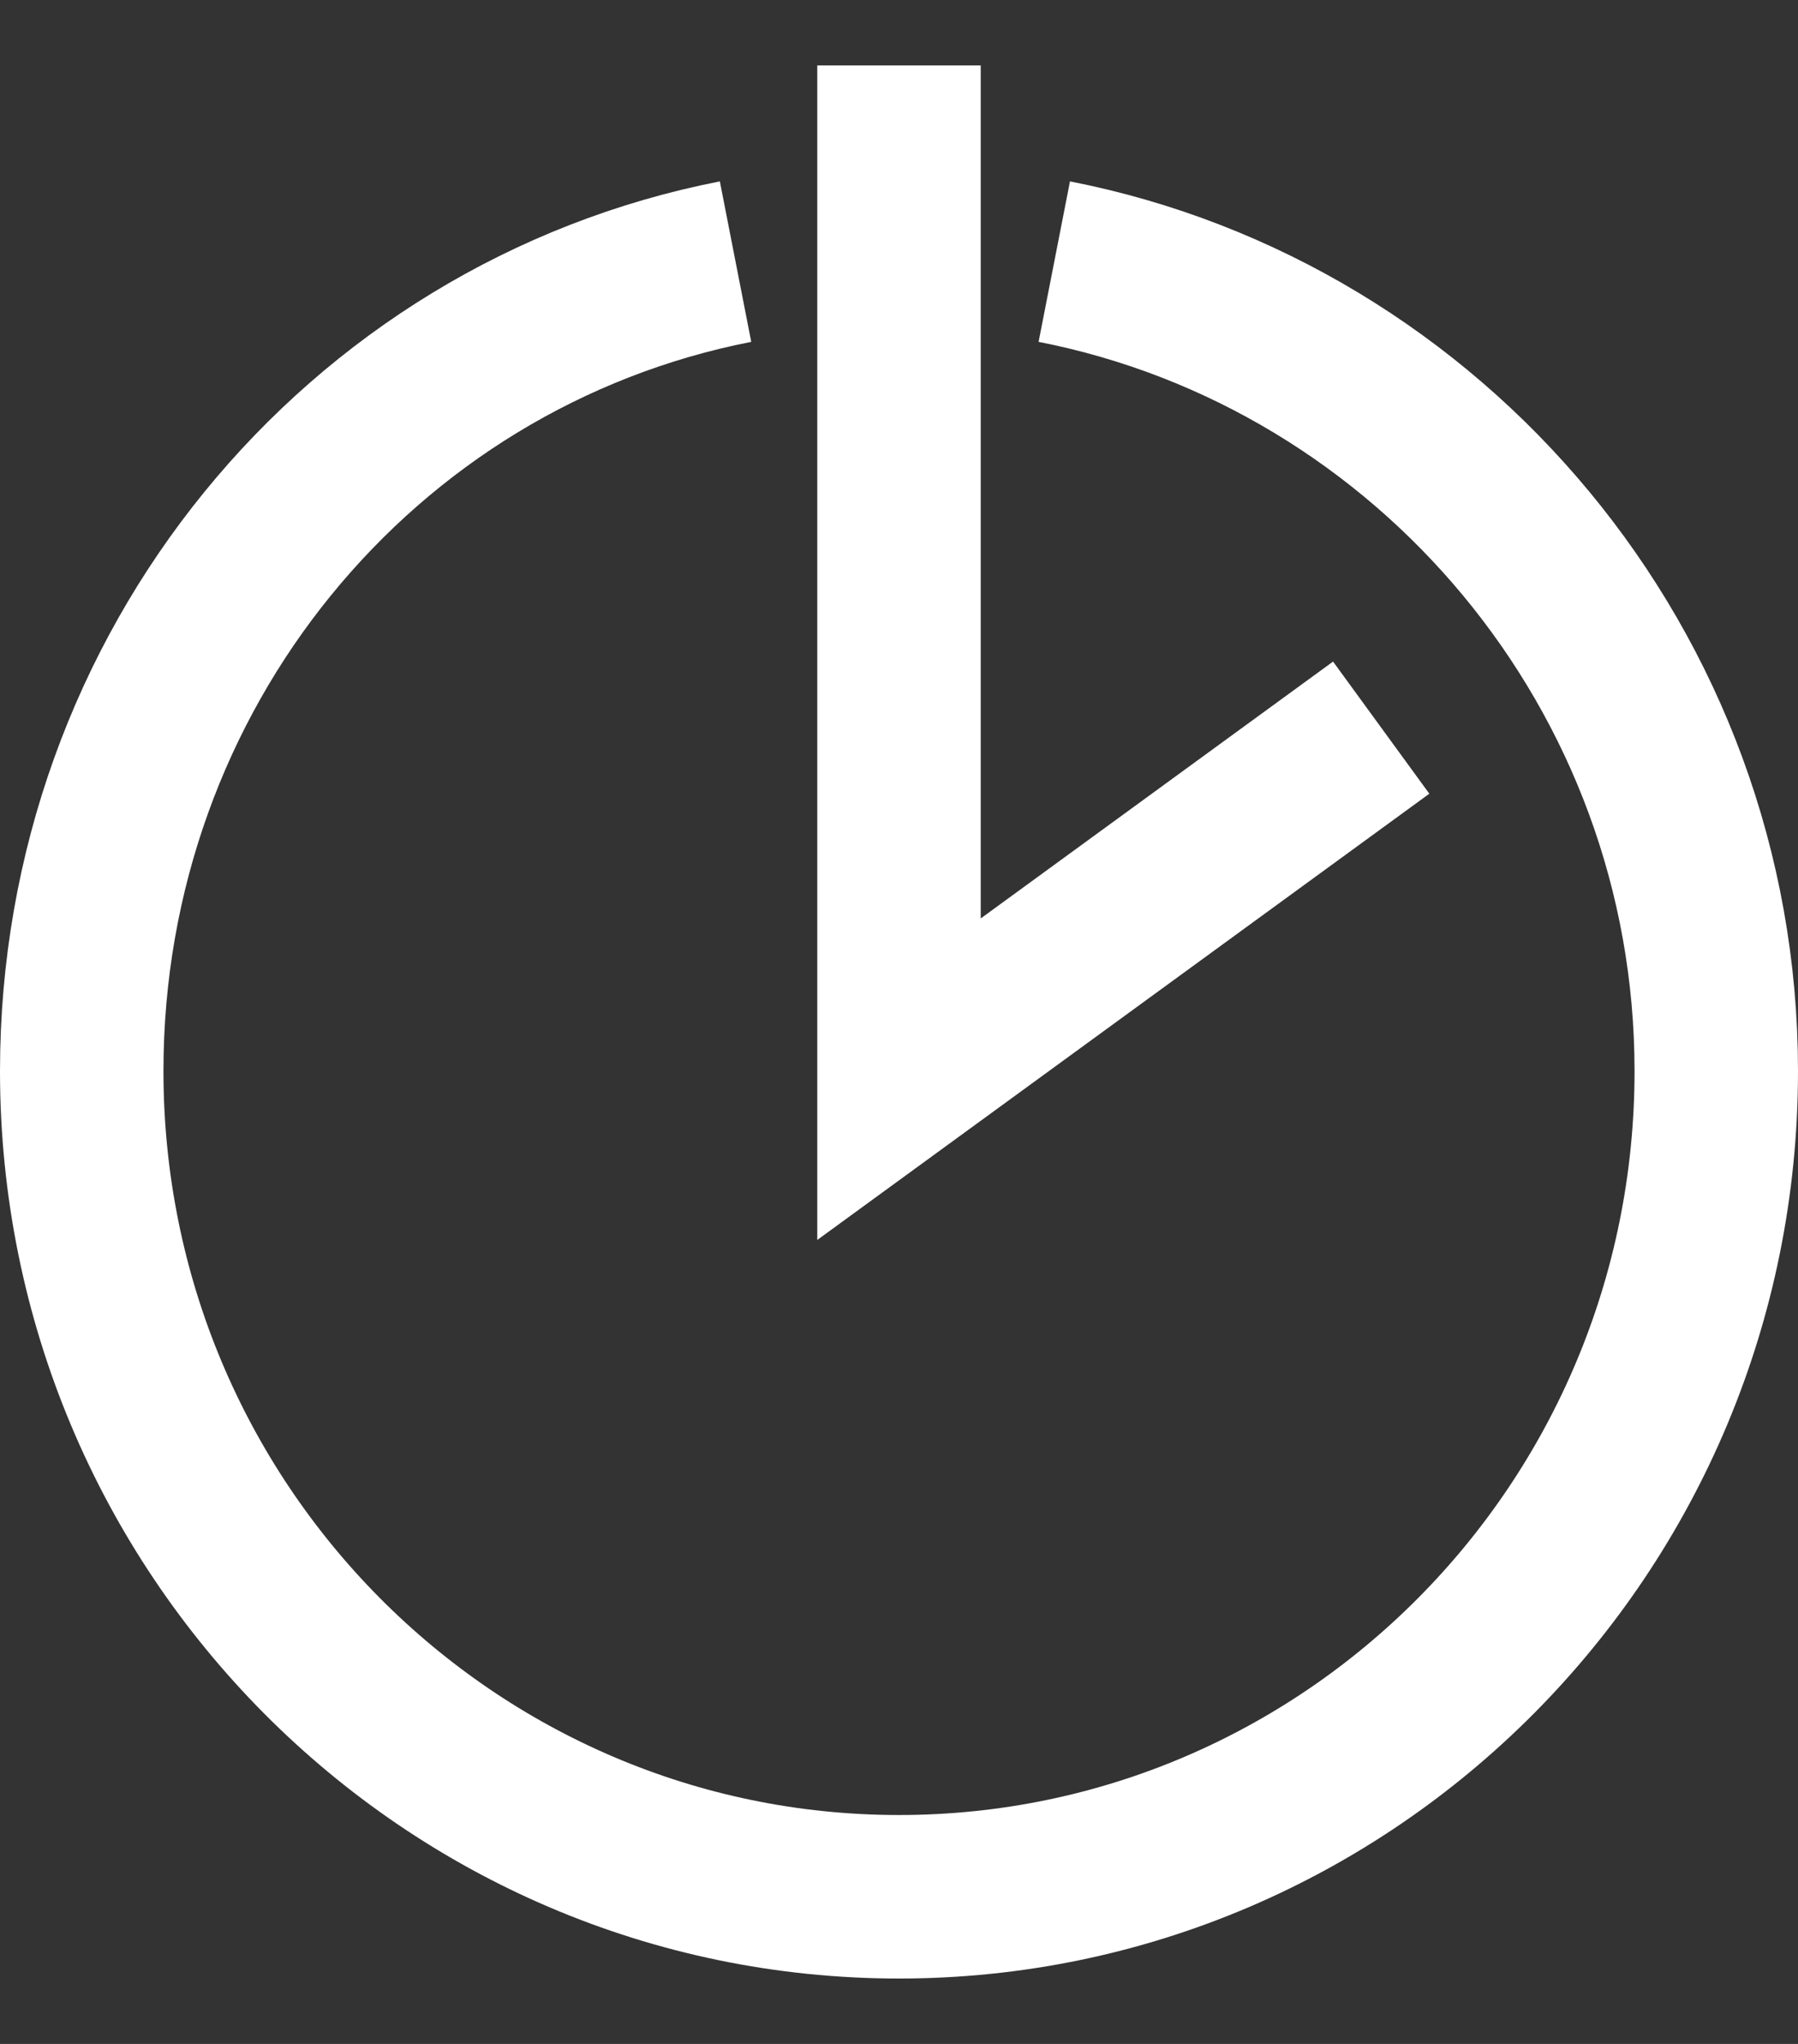
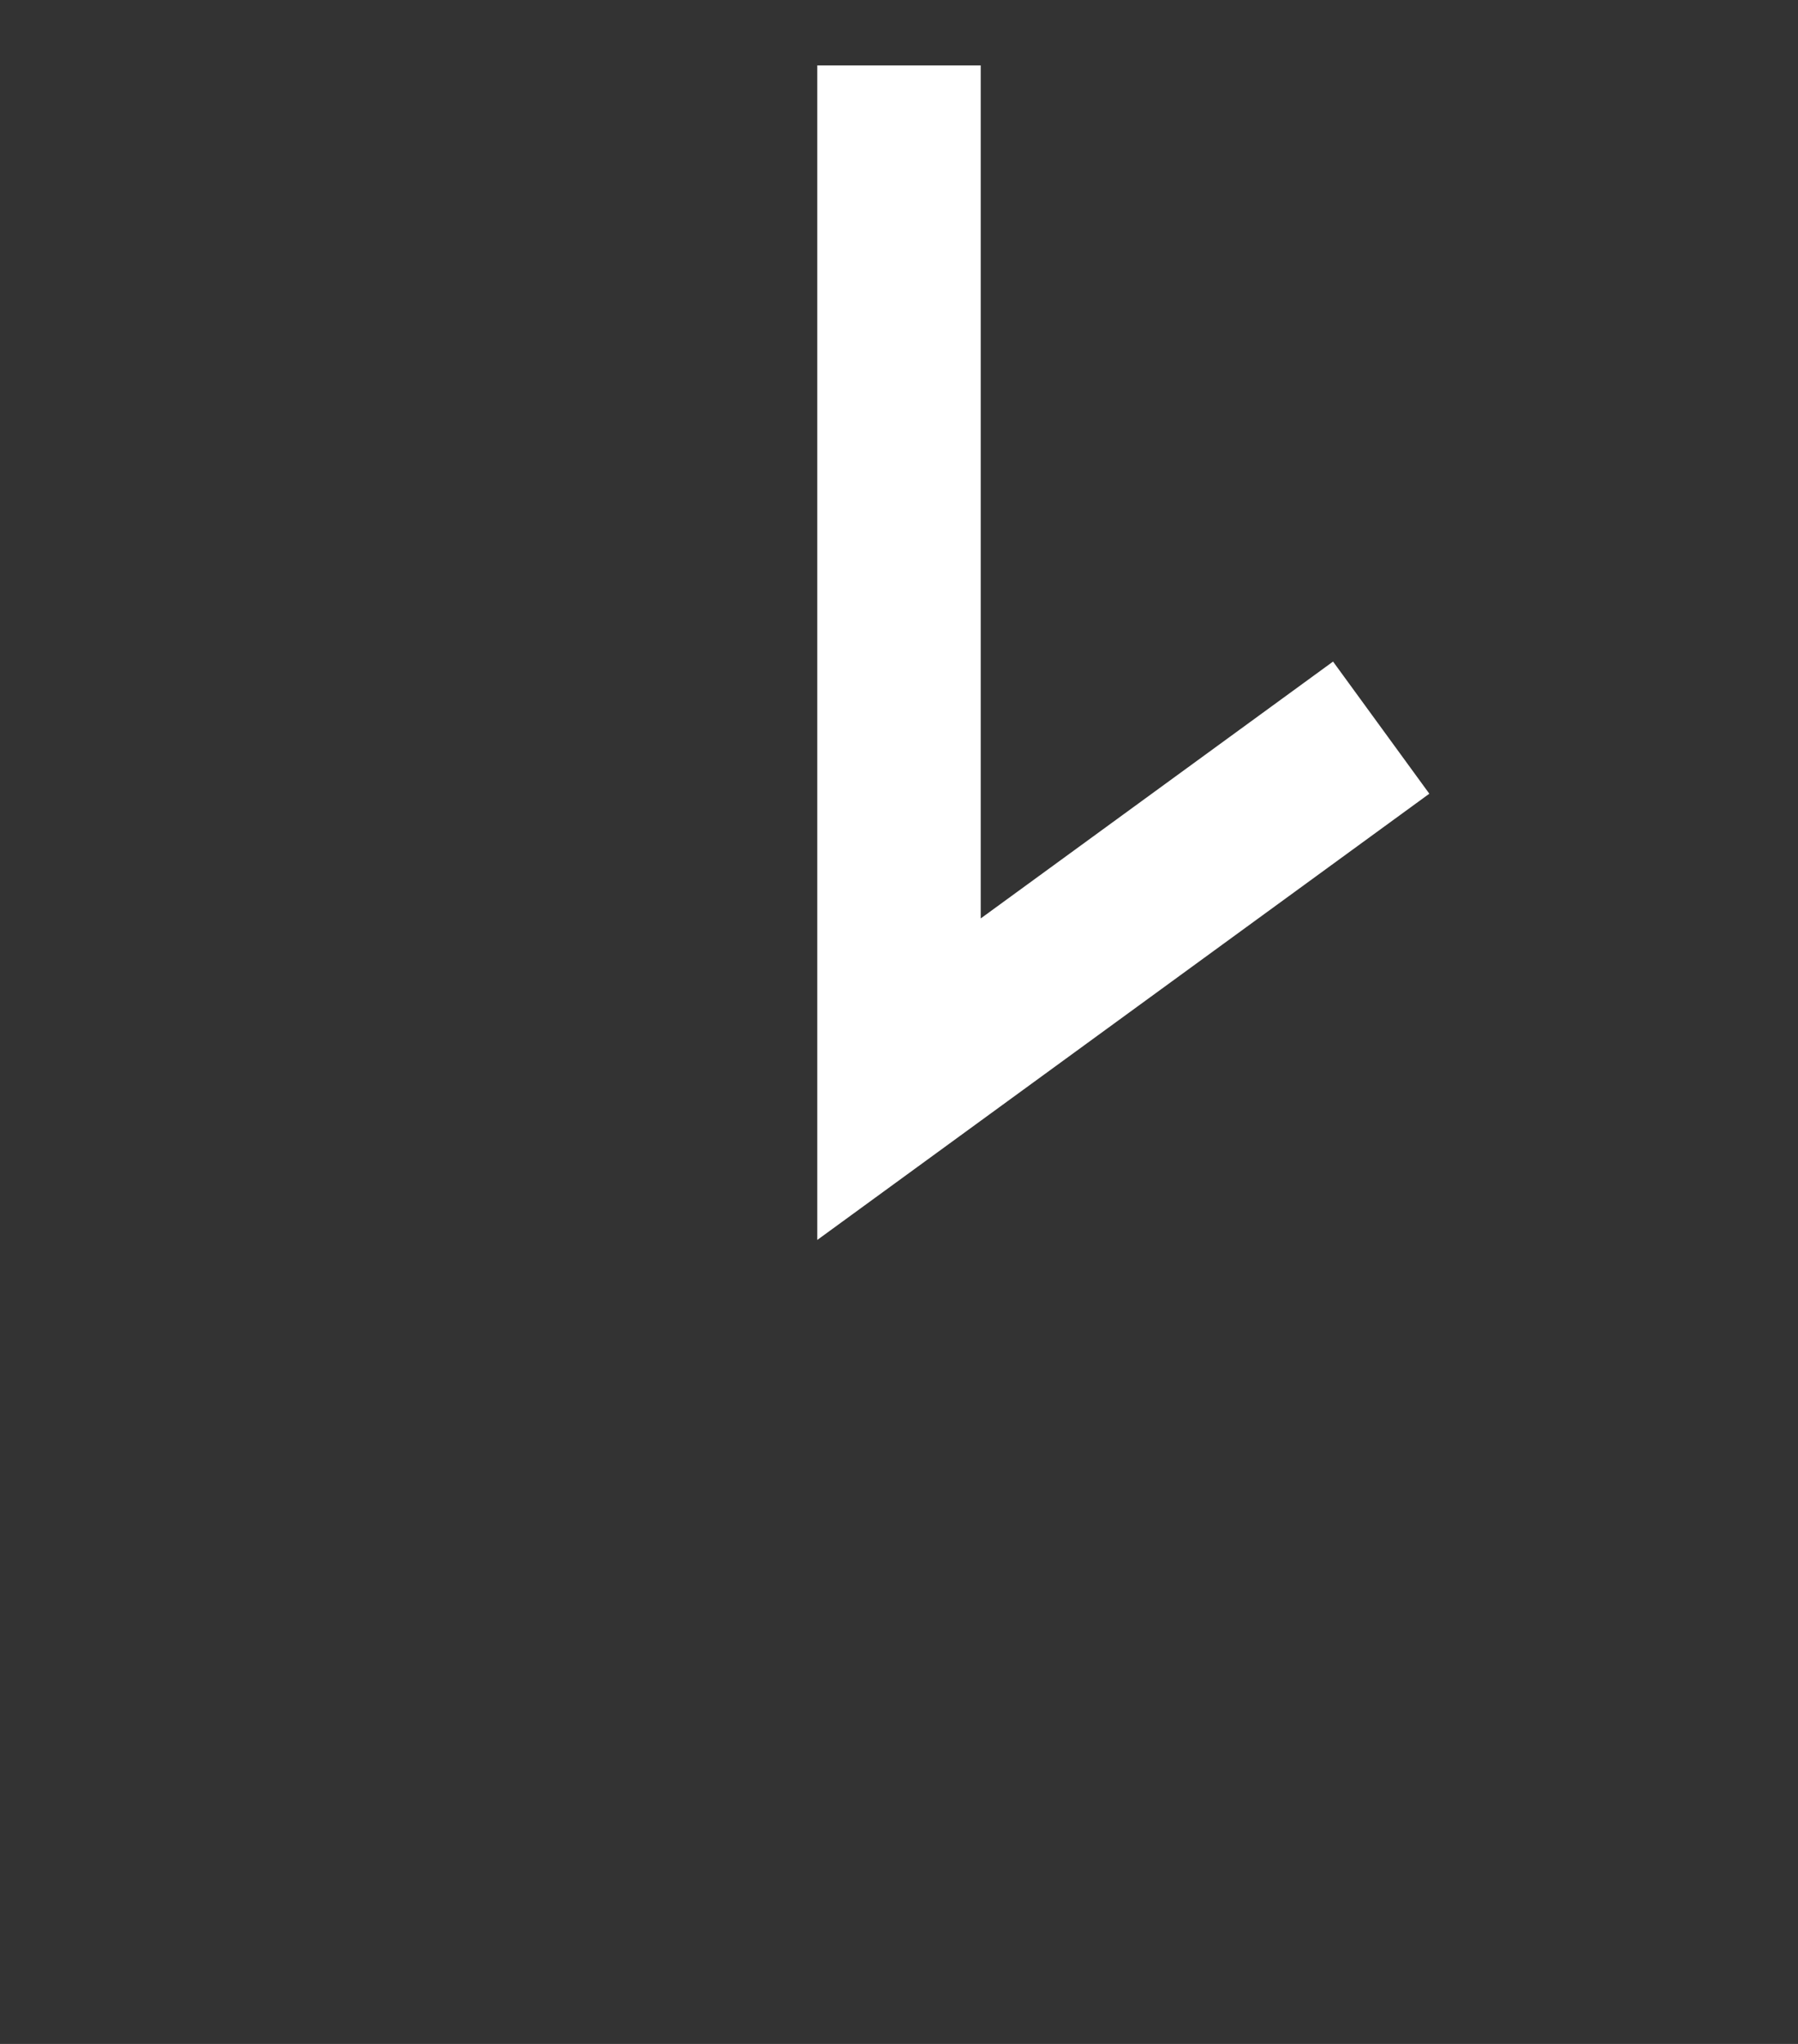
<svg xmlns="http://www.w3.org/2000/svg" version="1.1" id="Layer_1" x="0px" y="0px" viewBox="0 0 22 25" style="enable-background:new 0 0 22 25;" xml:space="preserve">
  <rect x="0" y="0" width="22" height="25" fill="#333333" stroke="none" />
  <style type="text/css">
	.st0{fill:none;stroke:#FFFFFF;stroke-width:2;}
</style>
  <g id="Page-1">
    <g id="whatsapp_Banking_desktop" transform="translate(-130, -436)">
      <g id="Group-18" transform="translate(106, 414)">
        <g id="icons-_x2F_close" transform="translate(23, 23)">
-           <path id="Path-2" class="st0" d="M10,2.2c-4.6,0.9-8,5-8,9.9c0,5.6,4.5,10.1,10,10.1l0,0c5.5,0,10-4.5,10-10.1      c0-4.9-3.5-9-8.1-9.9" />
          <polyline id="Line" class="st0" points="12,-0.2 12,12.2 17.9,7.9     " />
        </g>
      </g>
    </g>
  </g>
</svg>